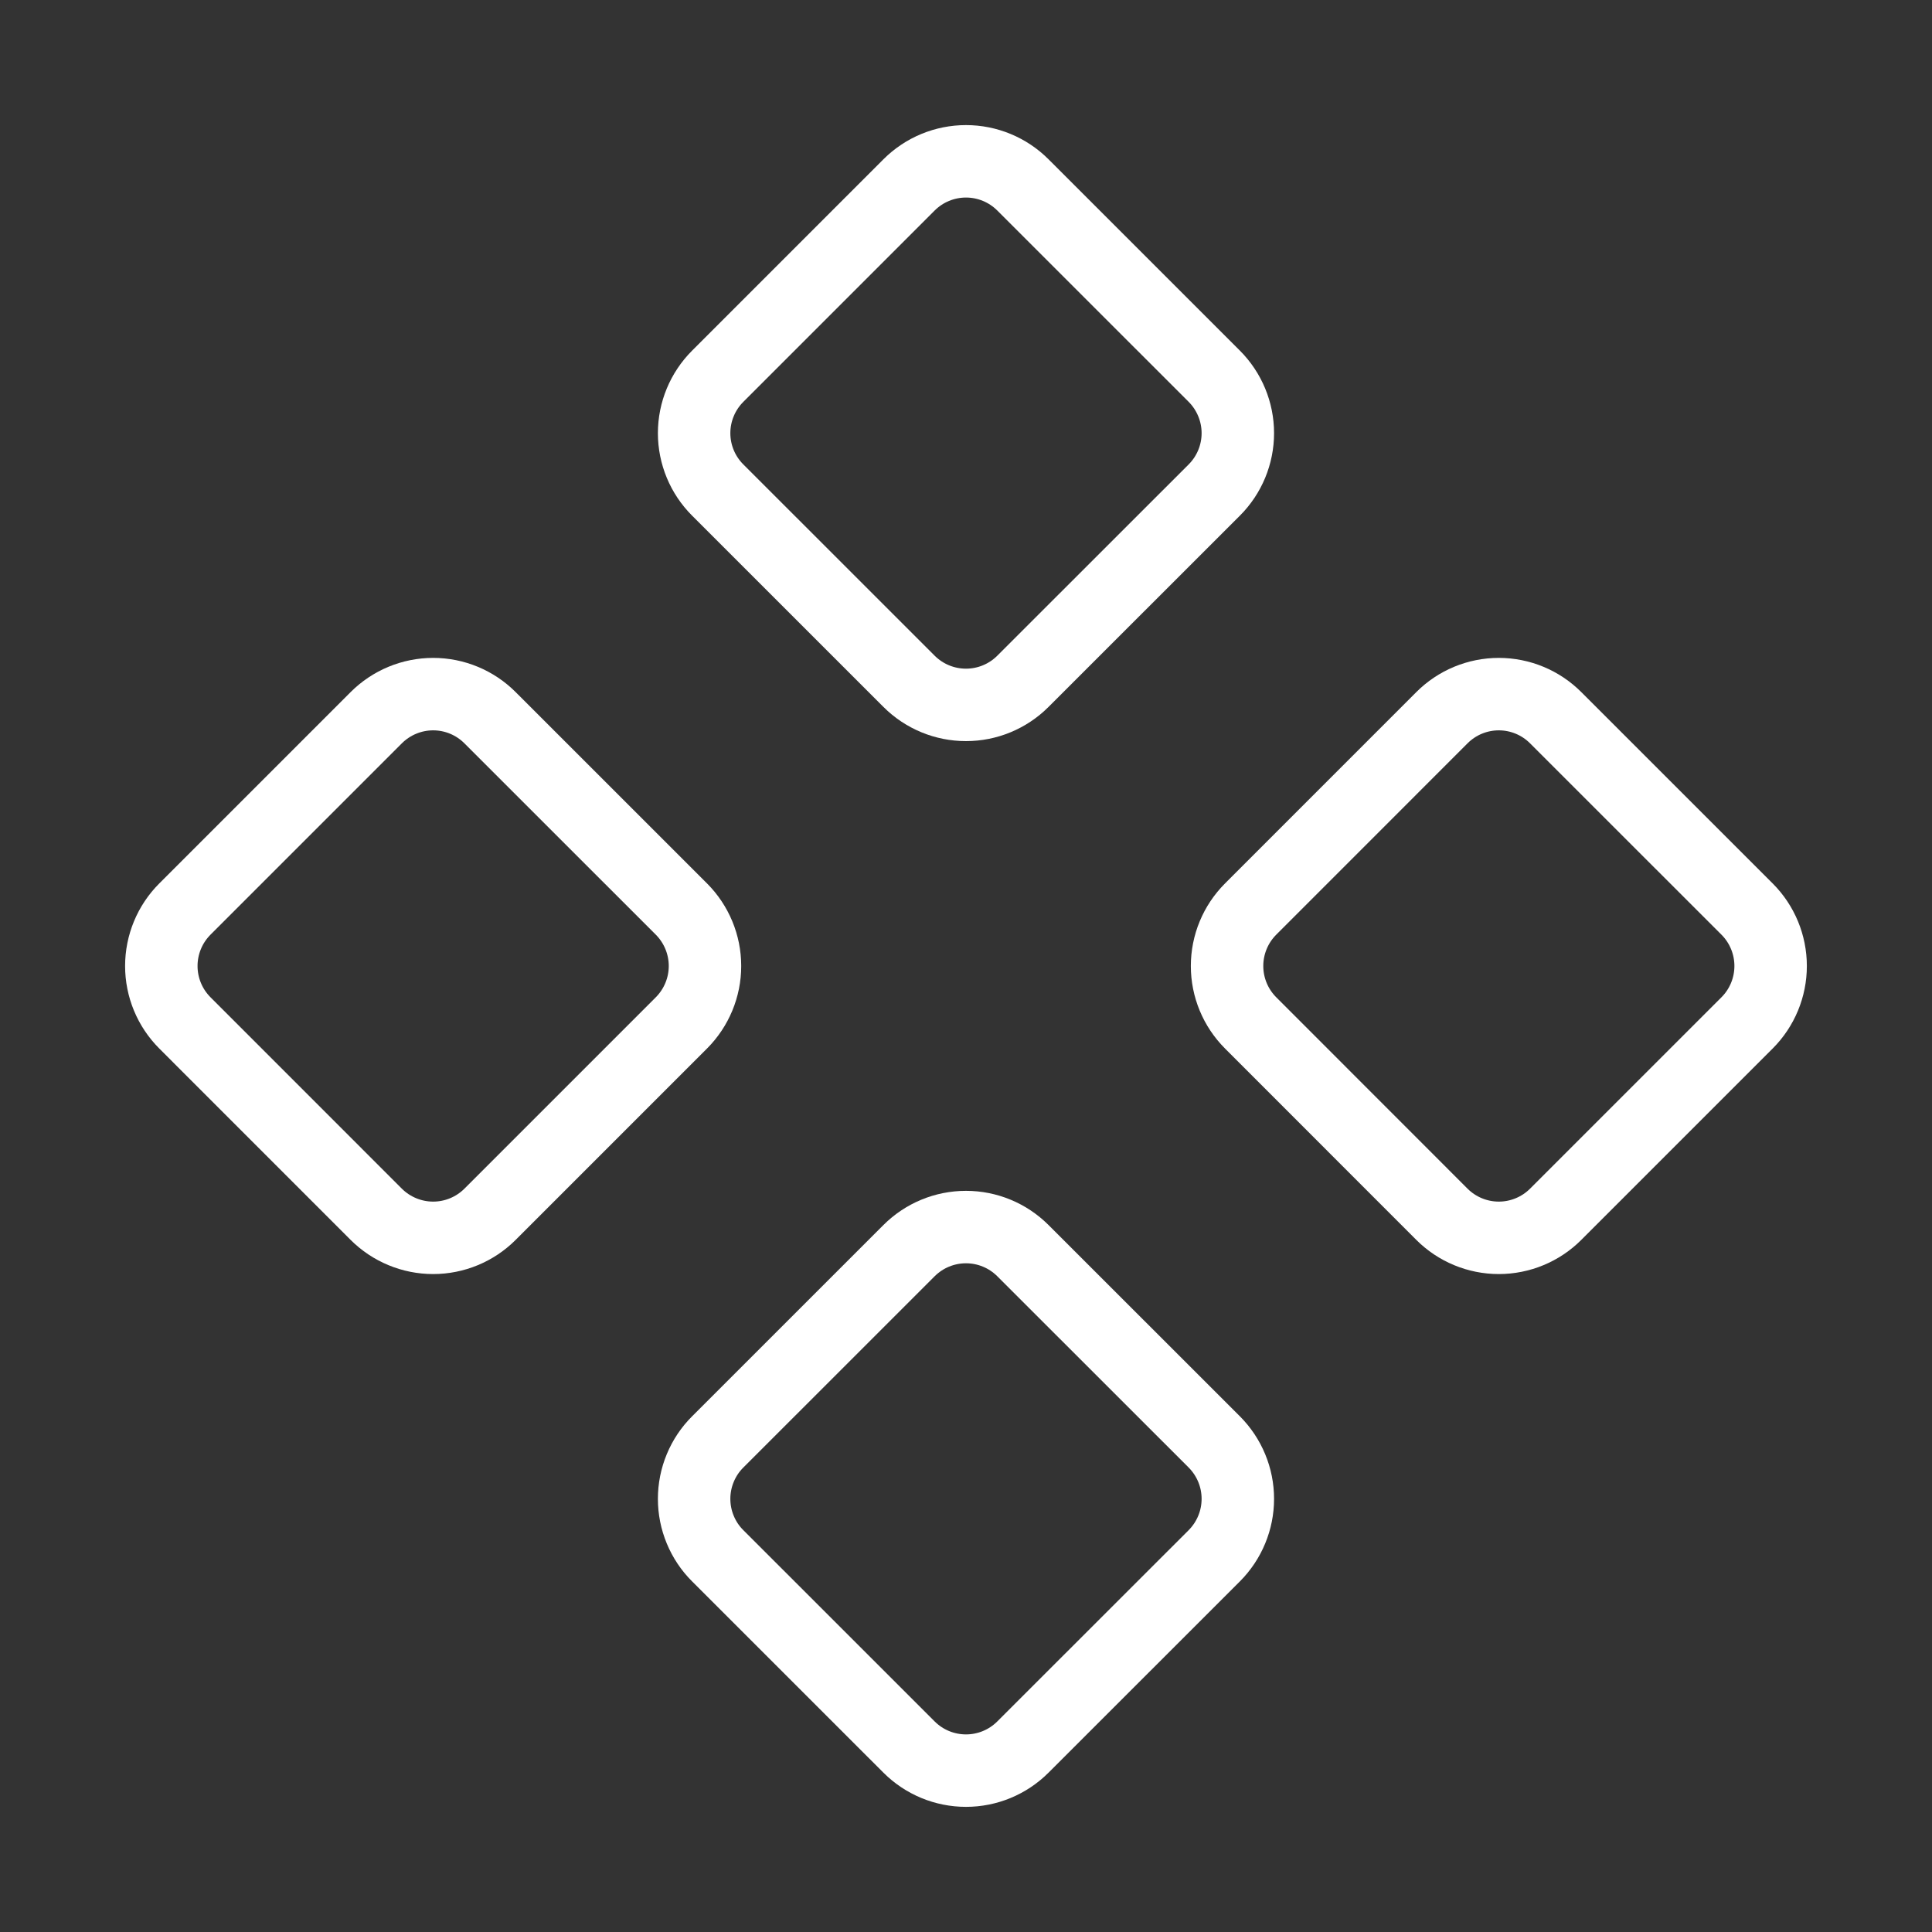
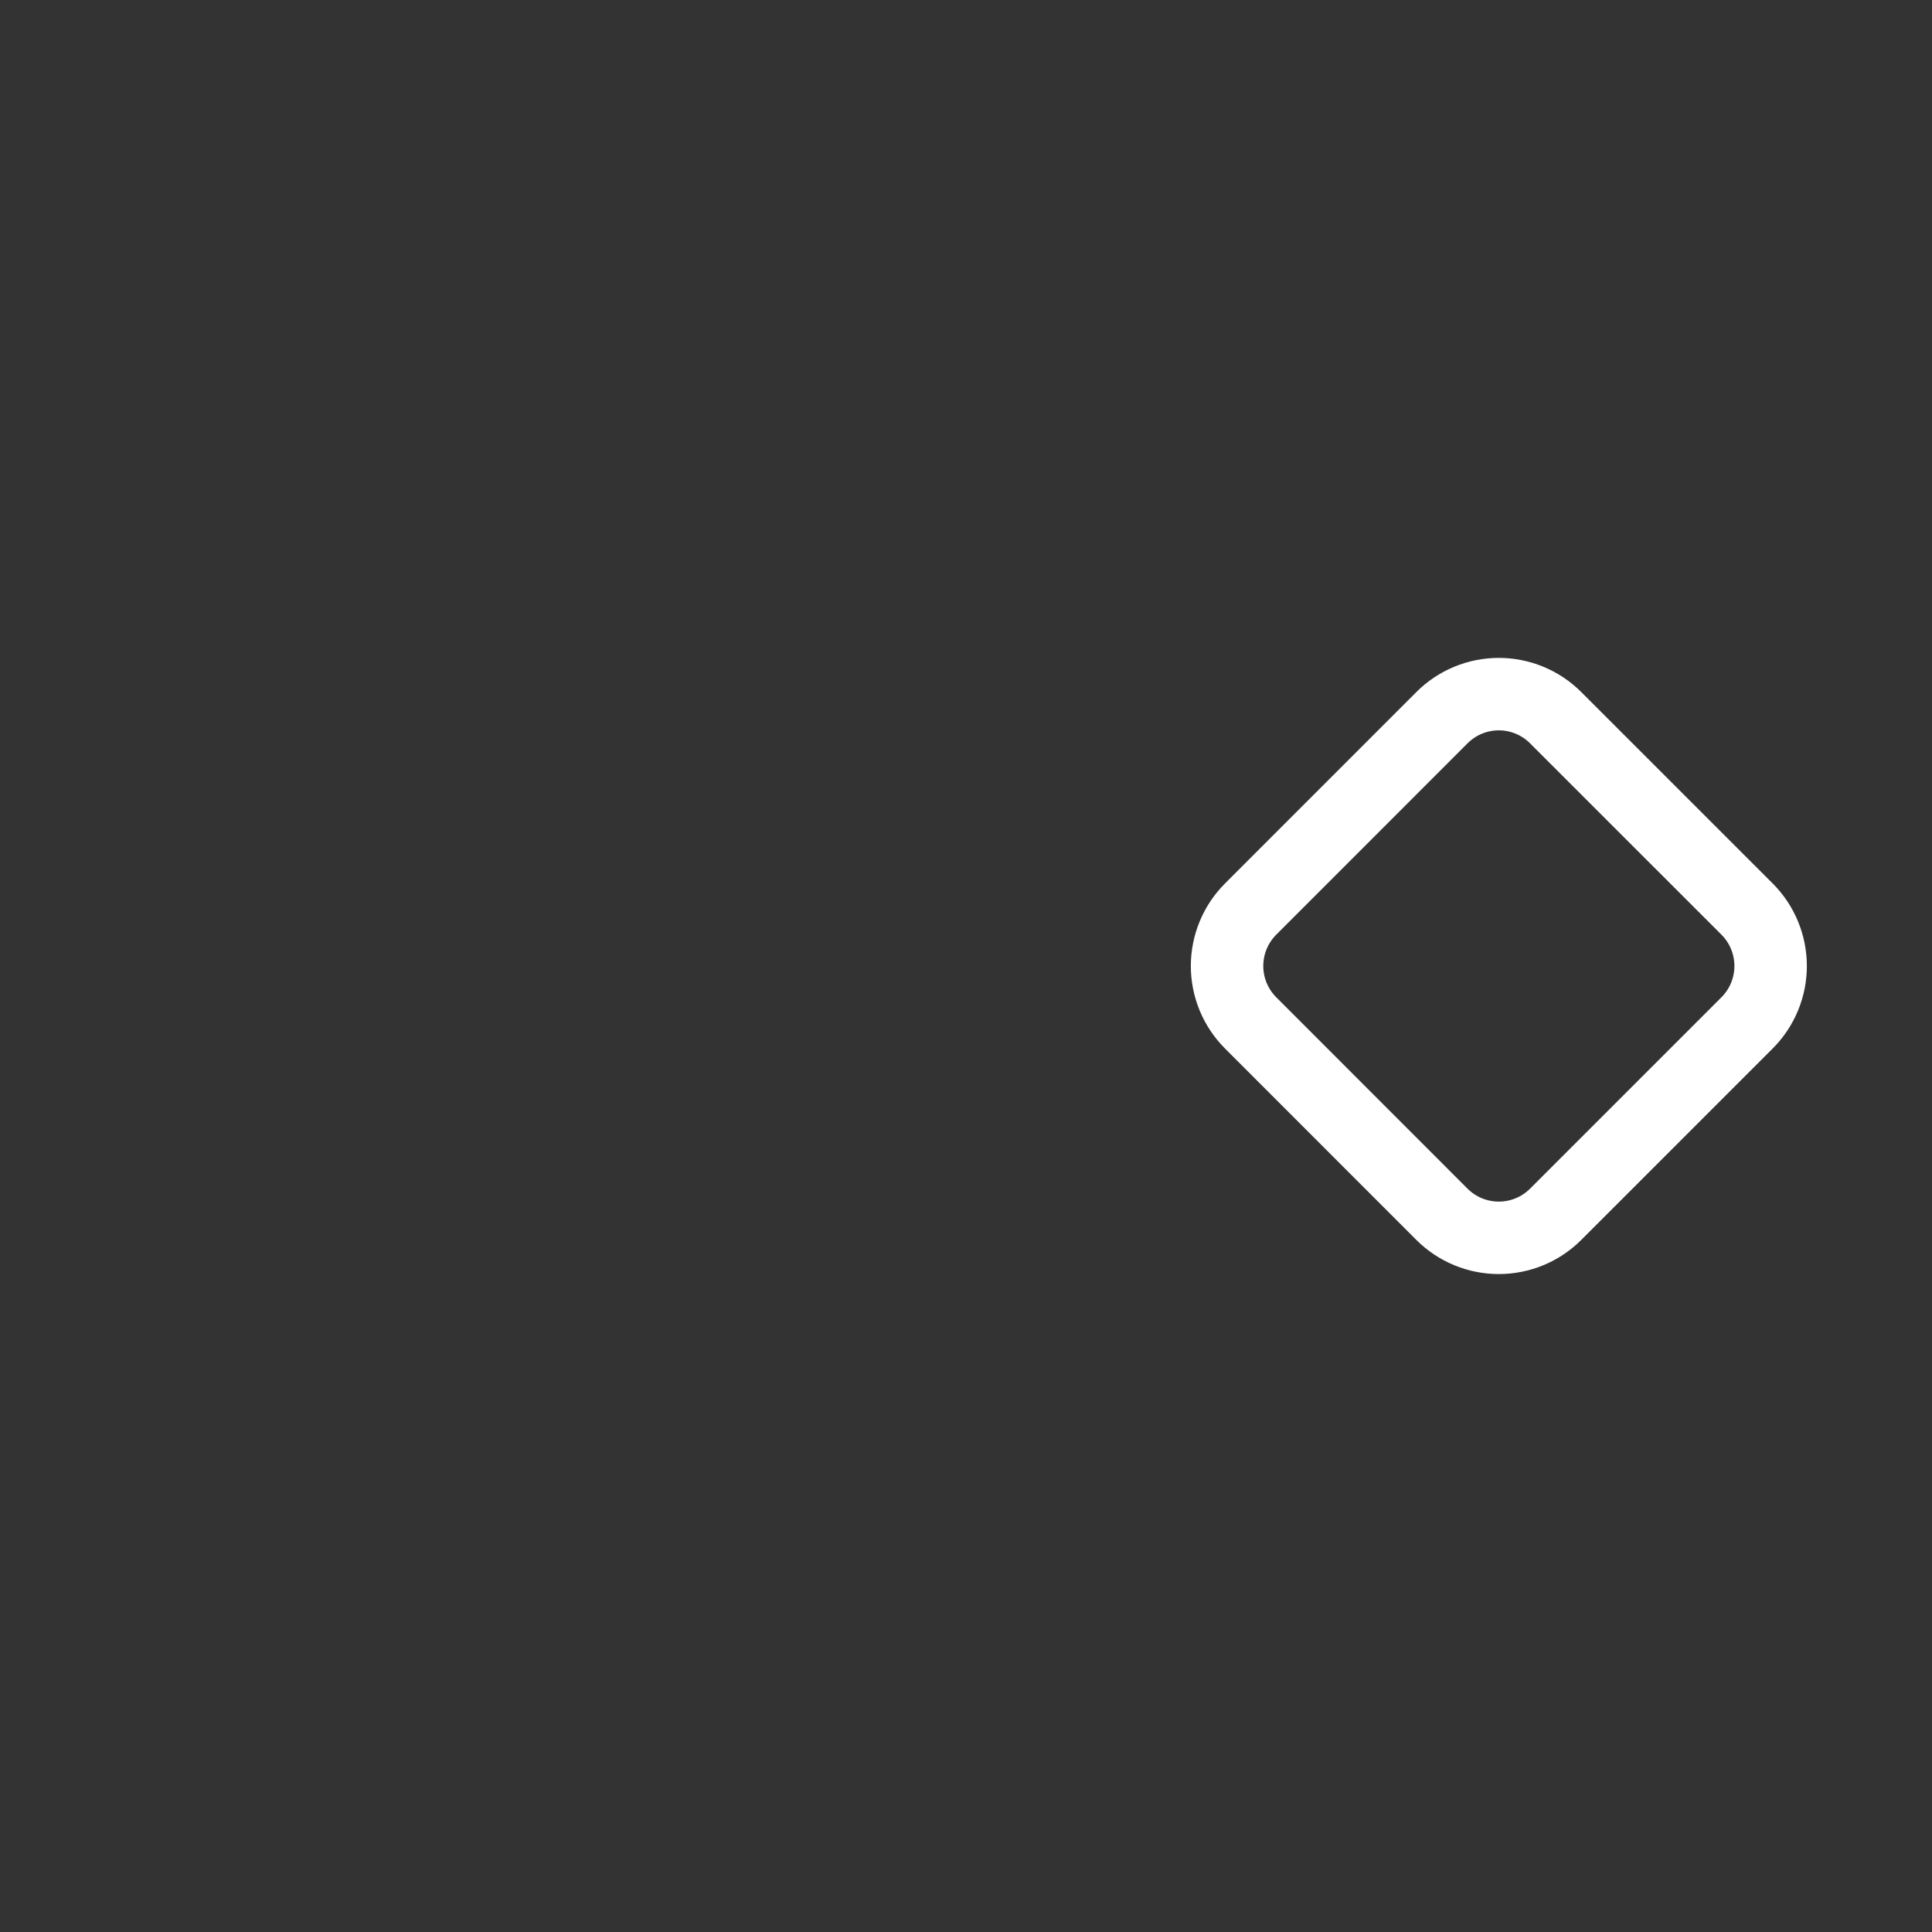
<svg xmlns="http://www.w3.org/2000/svg" width="40" height="40" viewBox="0 0 40 40" fill="none">
  <rect x="0" y="0" width="40" height="40" fill="#333333" stroke="none" />
  <path d="M25.893 18.821C25.58 19.134 25.405 19.558 25.405 20C25.405 20.441 25.58 20.865 25.893 21.178L29.853 25.14C30.165 25.452 30.589 25.628 31.031 25.628C31.473 25.628 31.897 25.452 32.209 25.14L36.171 21.178C36.484 20.865 36.659 20.441 36.659 20C36.659 19.558 36.484 19.134 36.171 18.821L32.209 14.86C31.897 14.547 31.473 14.371 31.031 14.371C30.589 14.371 30.165 14.547 29.853 14.86L25.893 18.821Z" stroke="white" stroke-width="1.5" stroke-linecap="round" stroke-linejoin="round" />
-   <path d="M3.828 18.821C3.515 19.134 3.34 19.558 3.34 20C3.34 20.441 3.515 20.865 3.828 21.178L7.789 25.14C8.102 25.452 8.526 25.628 8.968 25.628C9.41 25.628 9.834 25.452 10.146 25.14L14.108 21.178C14.42 20.865 14.596 20.441 14.596 20C14.596 19.558 14.42 19.134 14.108 18.821L10.146 14.86C9.834 14.547 9.41 14.371 8.968 14.371C8.526 14.371 8.102 14.547 7.789 14.86L3.828 18.821Z" stroke="white" stroke-width="1.5" stroke-linecap="round" stroke-linejoin="round" />
-   <path d="M14.86 29.853C14.704 30.008 14.582 30.191 14.498 30.394C14.414 30.596 14.371 30.813 14.371 31.032C14.371 31.251 14.414 31.468 14.498 31.67C14.582 31.873 14.704 32.056 14.86 32.211L18.821 36.171C19.134 36.484 19.558 36.659 20 36.659C20.441 36.659 20.865 36.484 21.178 36.171L25.14 32.211C25.294 32.056 25.417 31.873 25.501 31.67C25.585 31.468 25.628 31.251 25.628 31.032C25.628 30.813 25.585 30.596 25.501 30.394C25.417 30.191 25.294 30.008 25.14 29.853L21.178 25.893C20.865 25.58 20.441 25.405 20 25.405C19.558 25.405 19.134 25.58 18.821 25.893L14.86 29.853Z" stroke="white" stroke-width="1.5" stroke-linecap="round" stroke-linejoin="round" />
-   <path d="M14.86 7.789C14.547 8.102 14.371 8.526 14.371 8.968C14.371 9.41 14.547 9.834 14.86 10.146L18.821 14.106C19.134 14.419 19.558 14.594 20 14.594C20.441 14.594 20.865 14.419 21.178 14.106L25.14 10.146C25.452 9.834 25.628 9.41 25.628 8.968C25.628 8.526 25.452 8.102 25.14 7.789L21.178 3.828C20.865 3.515 20.441 3.34 20 3.34C19.558 3.34 19.134 3.515 18.821 3.828L14.86 7.789Z" stroke="white" stroke-width="1.5" stroke-linecap="round" stroke-linejoin="round" />
</svg>